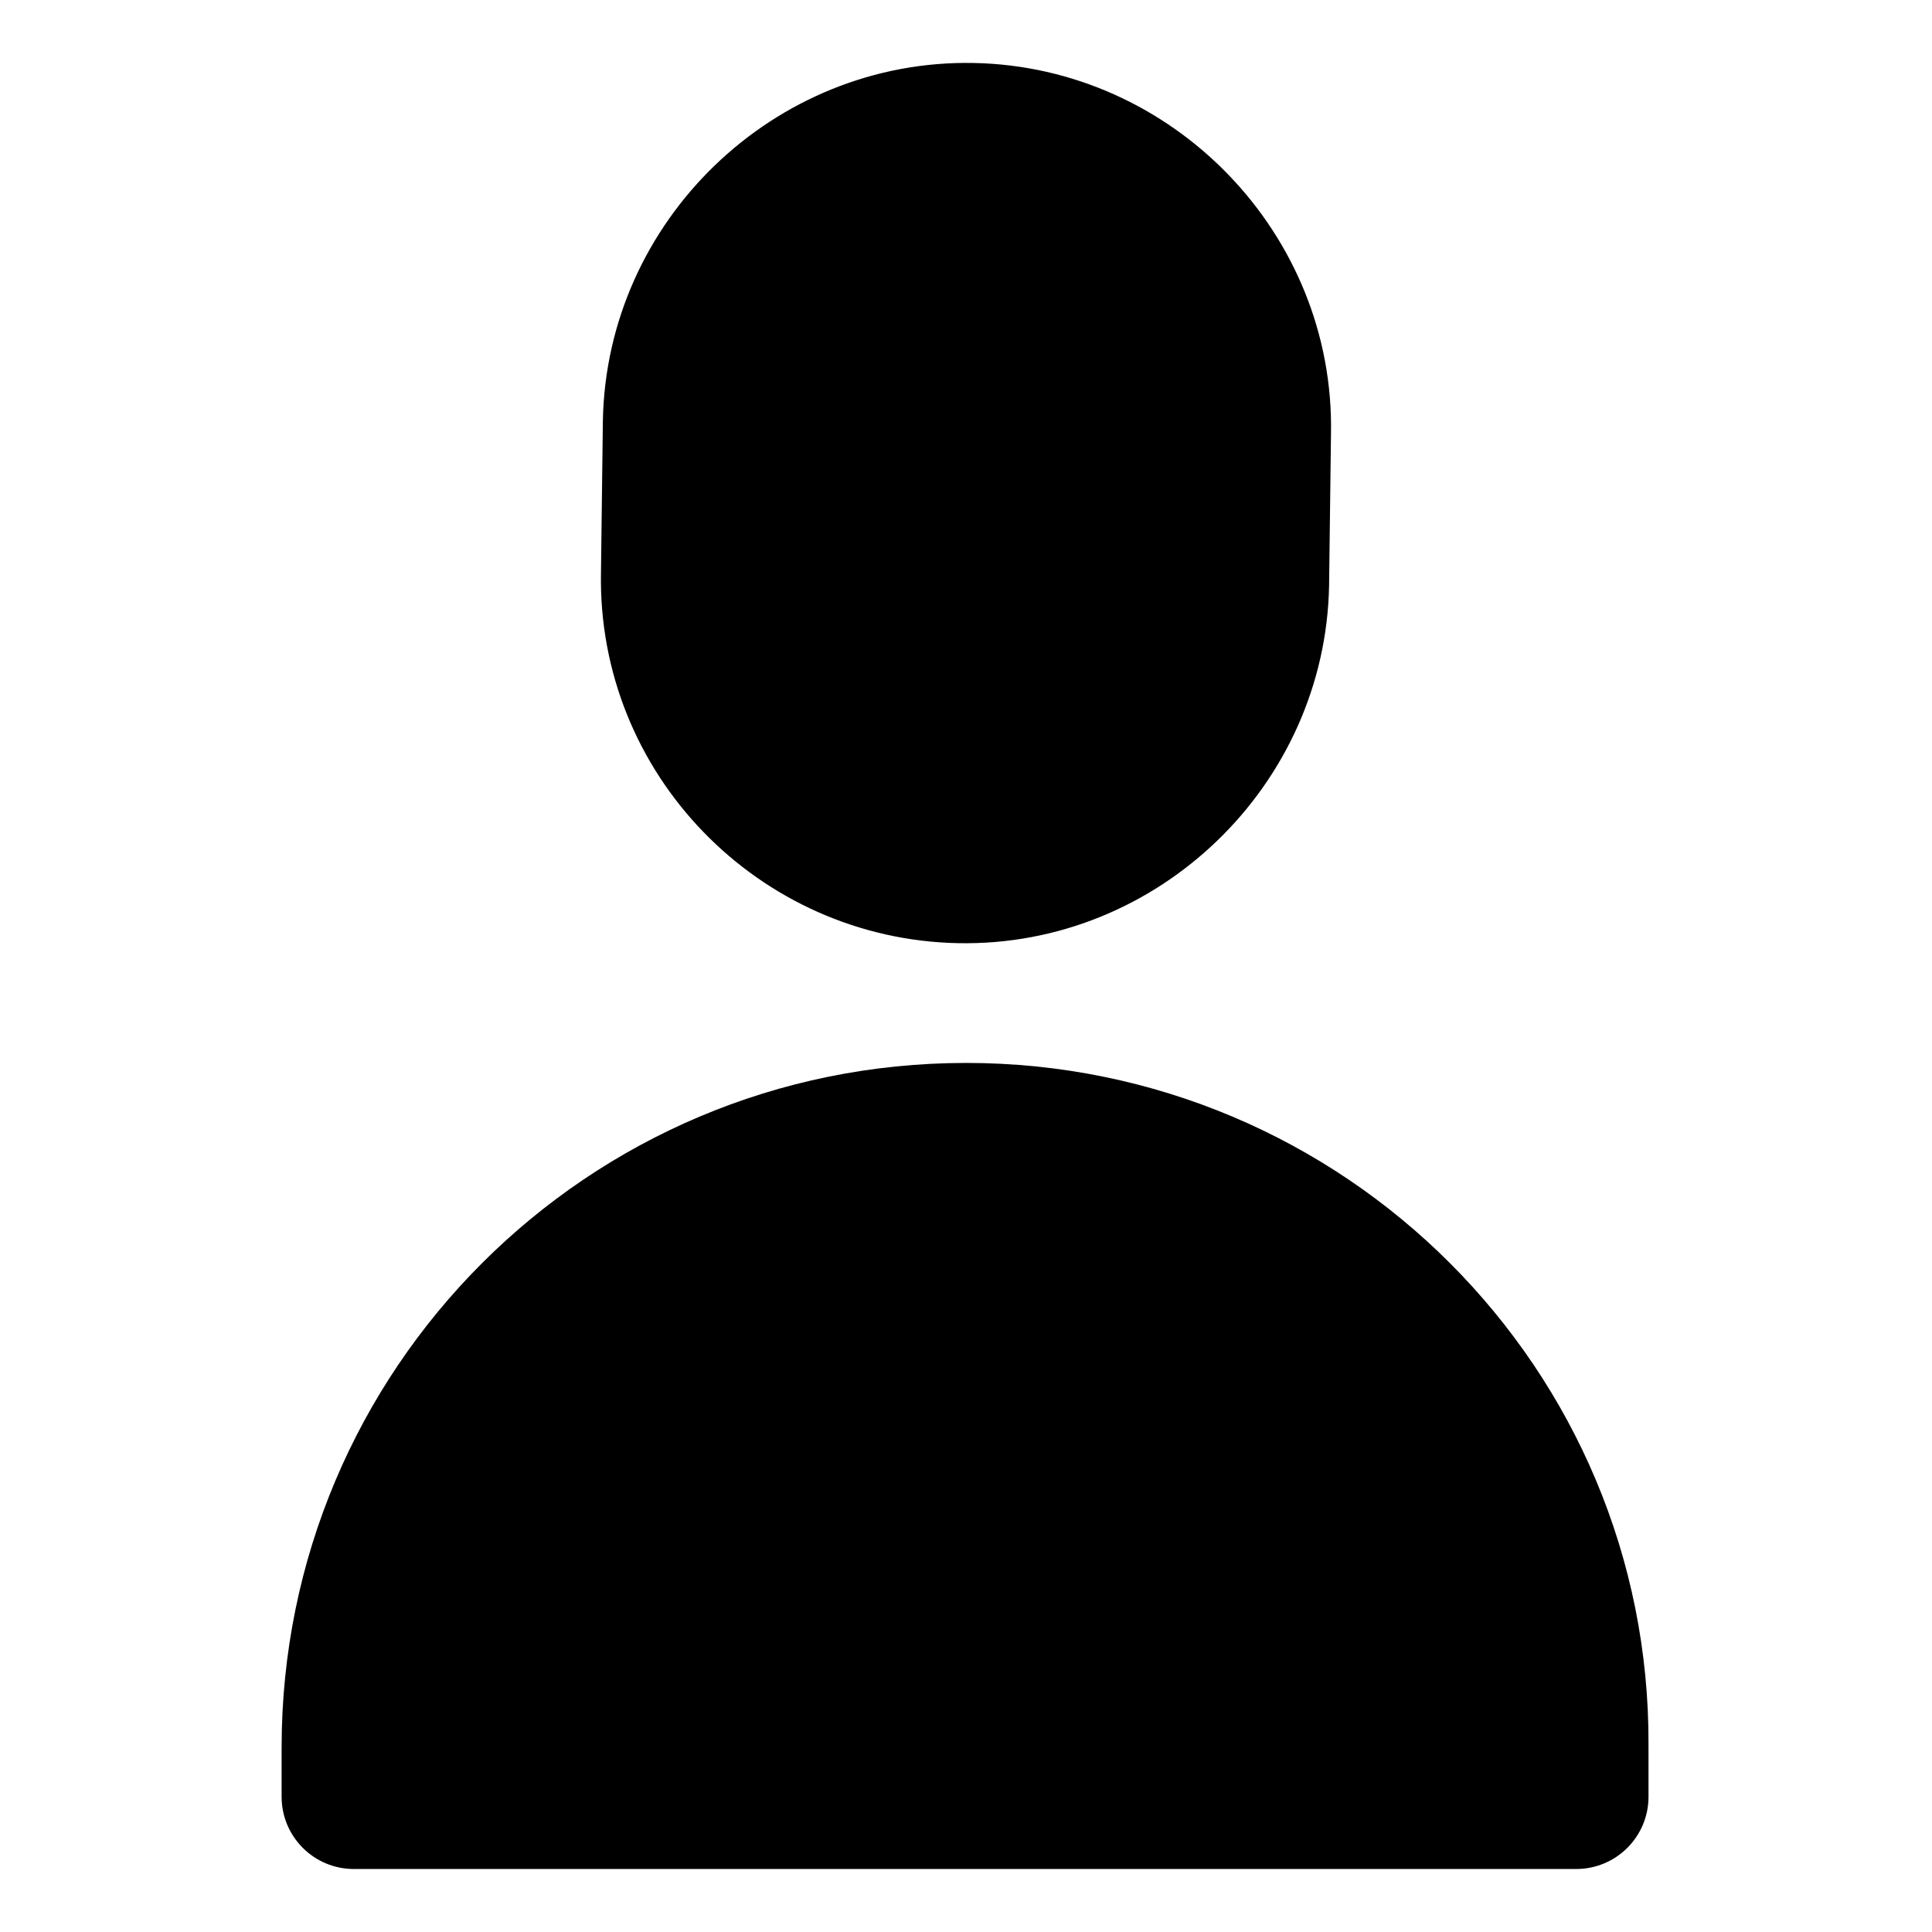
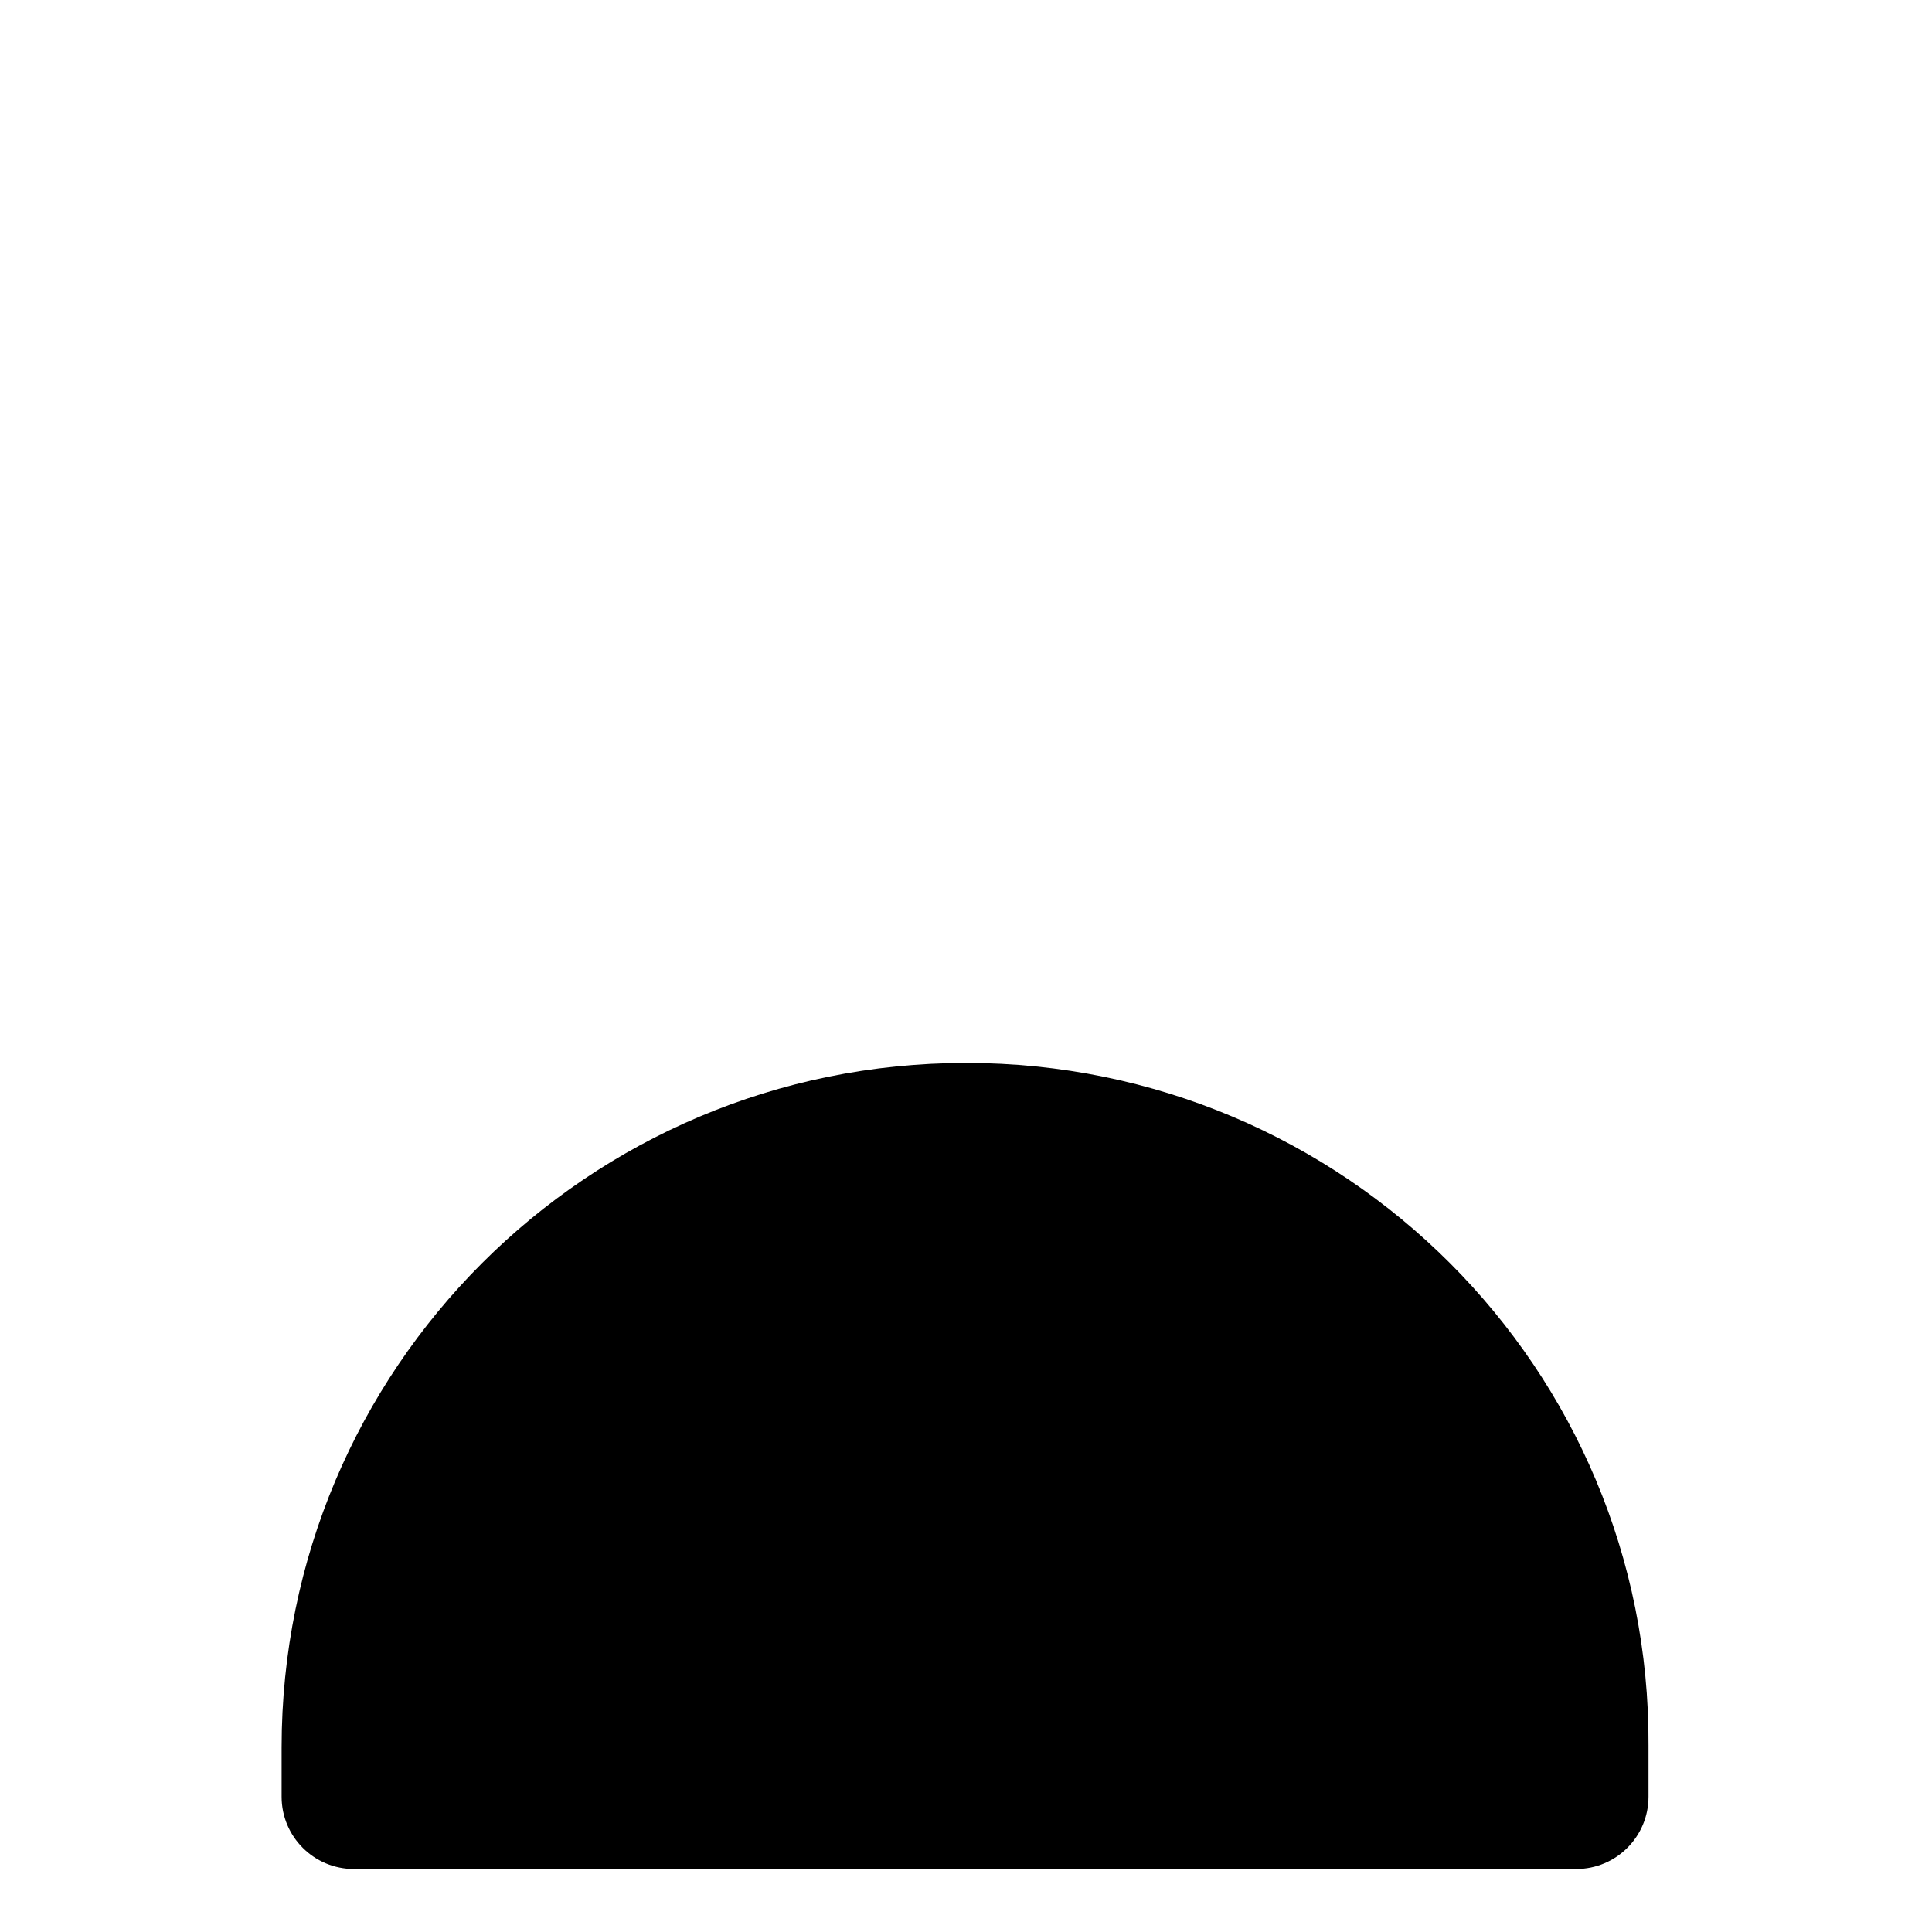
<svg xmlns="http://www.w3.org/2000/svg" fill="#000000" width="800px" height="800px" version="1.1" viewBox="144 144 512 512">
  <g>
-     <path d="m397.98 393.95c52.898 1.008 97.234-41.816 98.242-94.715l0.504-40.305c1.008-52.898-41.816-97.234-94.715-98.242-52.898-1.008-97.234 41.816-98.242 94.715l-0.504 40.305c-1.012 53.402 41.812 97.234 94.715 98.242z" />
    <path d="m400 425.69c-100.26 0-181.37 81.113-181.37 181.37v13.098c0 10.578 8.566 19.145 19.145 19.145h323.95c10.578 0 19.145-8.566 19.145-19.145v-13.602c0.504-99.754-80.609-180.87-180.87-180.87z" />
  </g>
</svg>